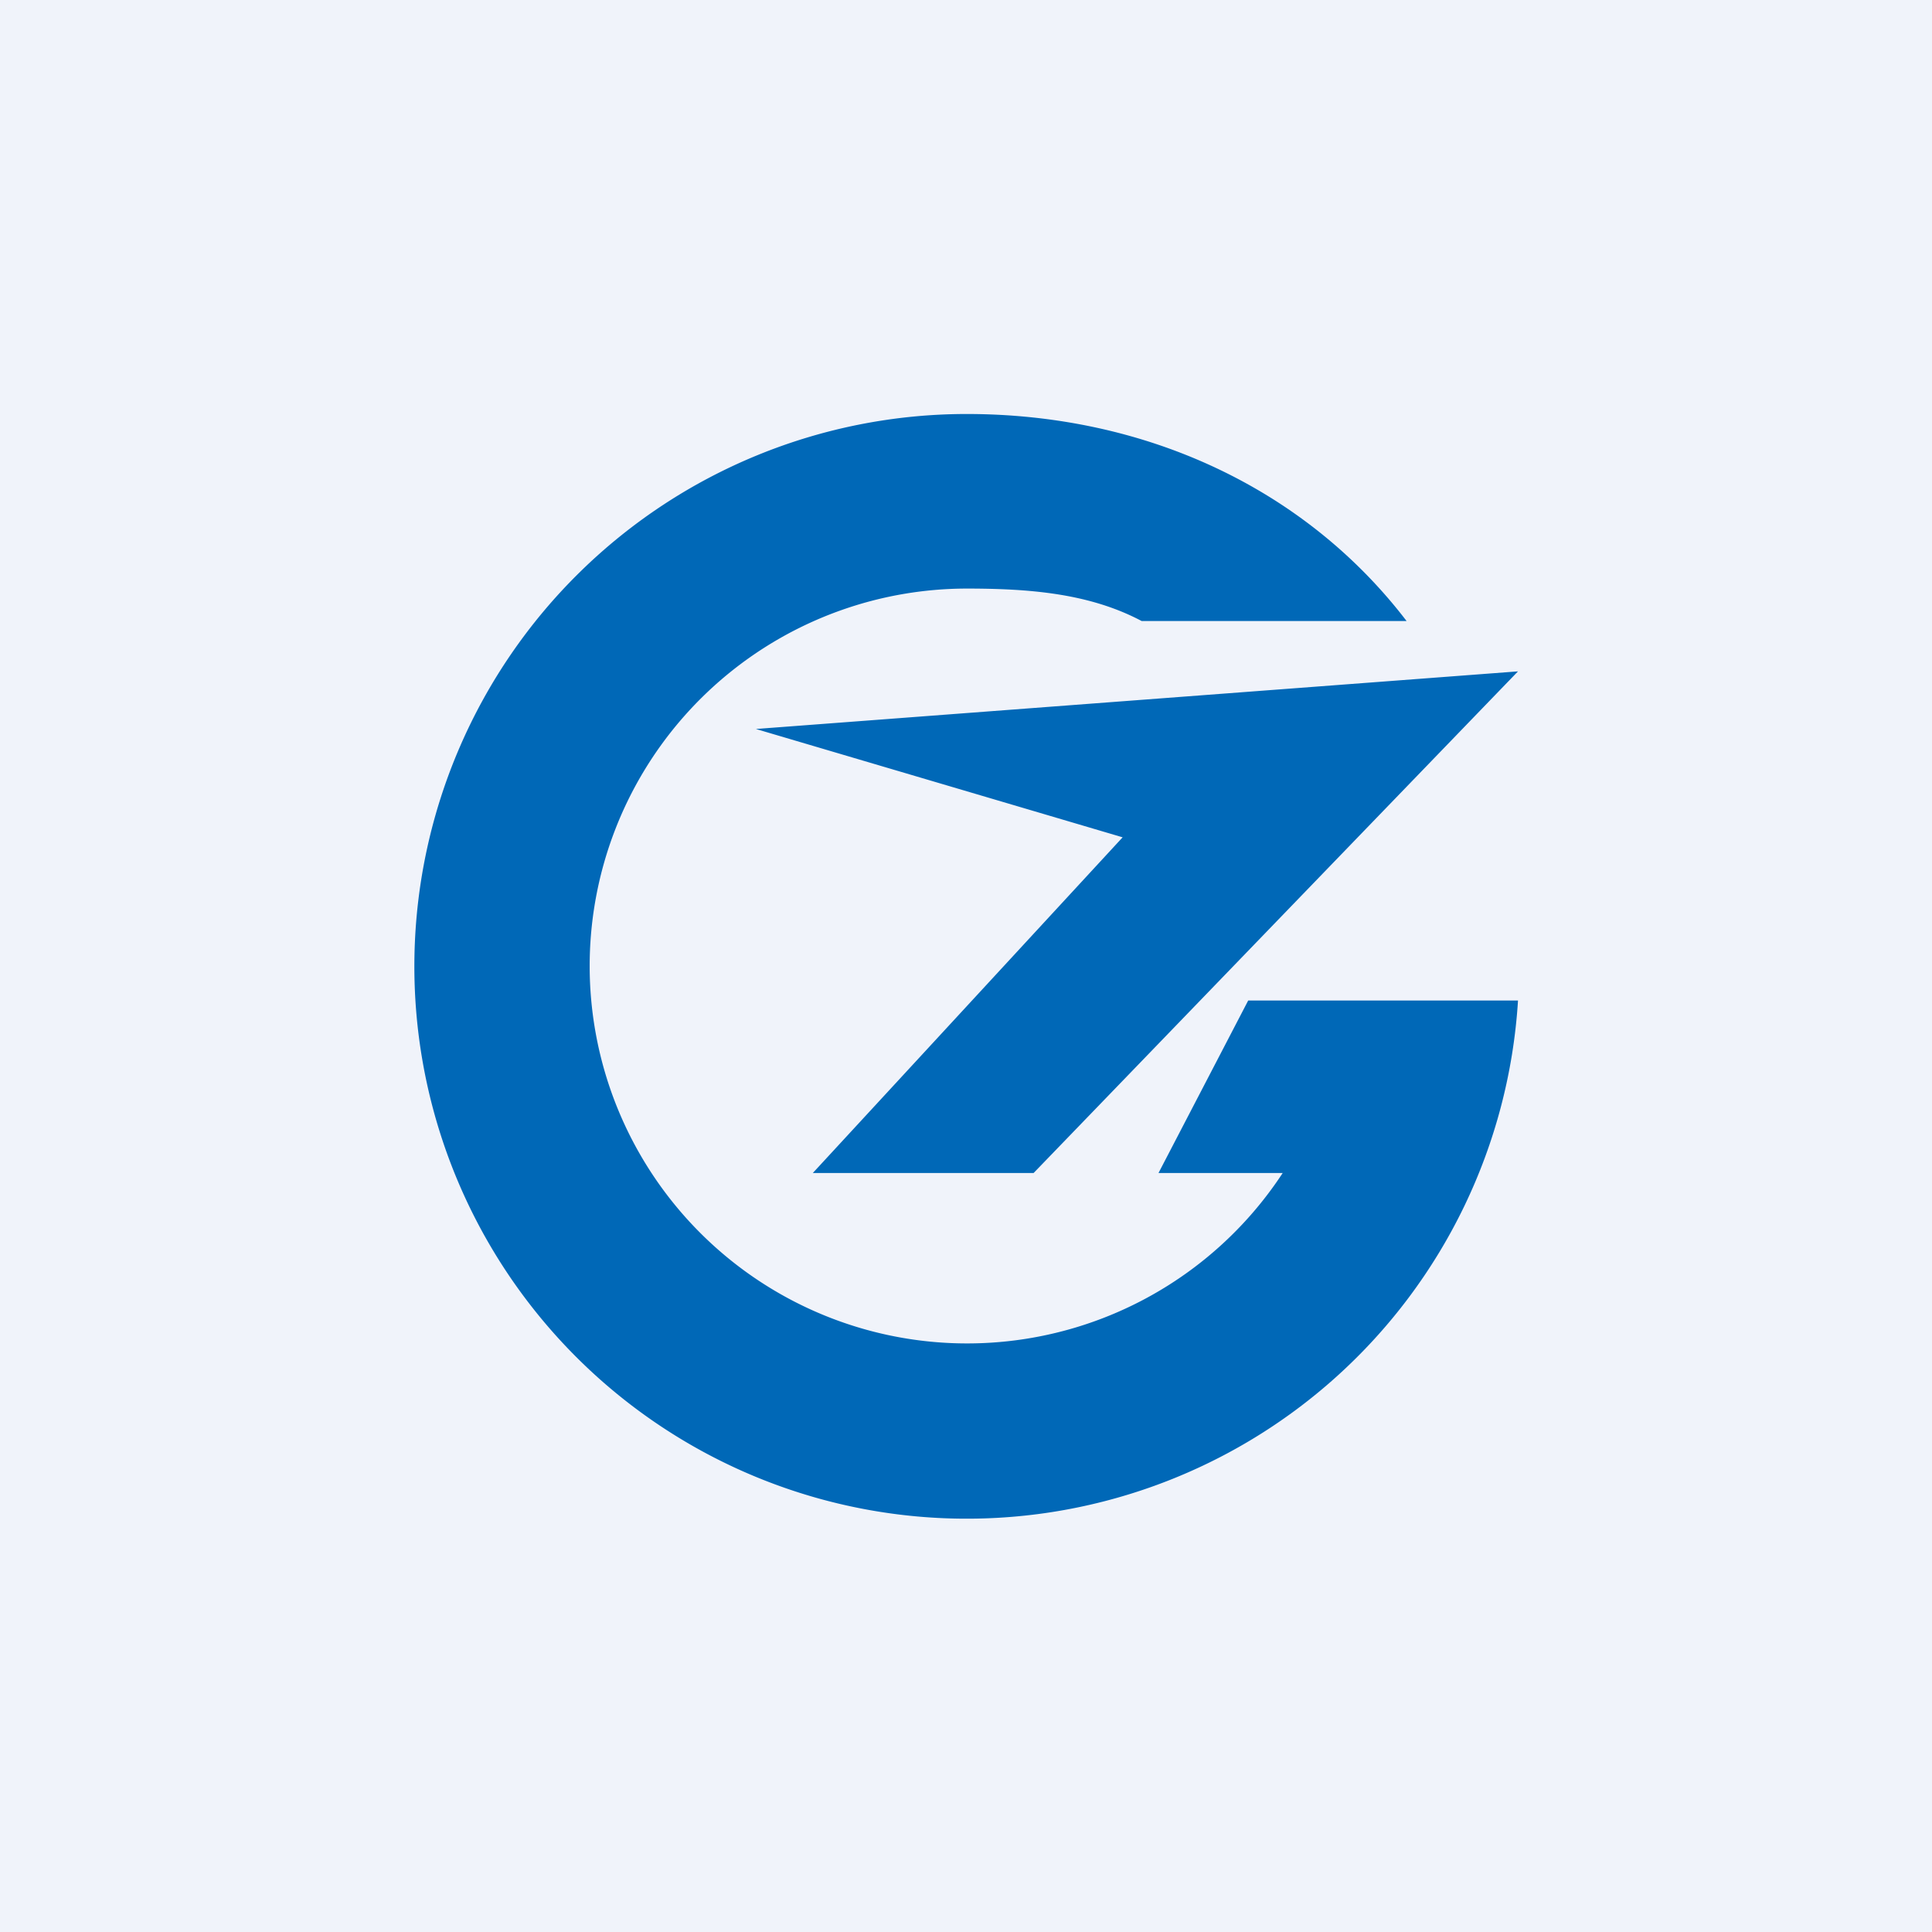
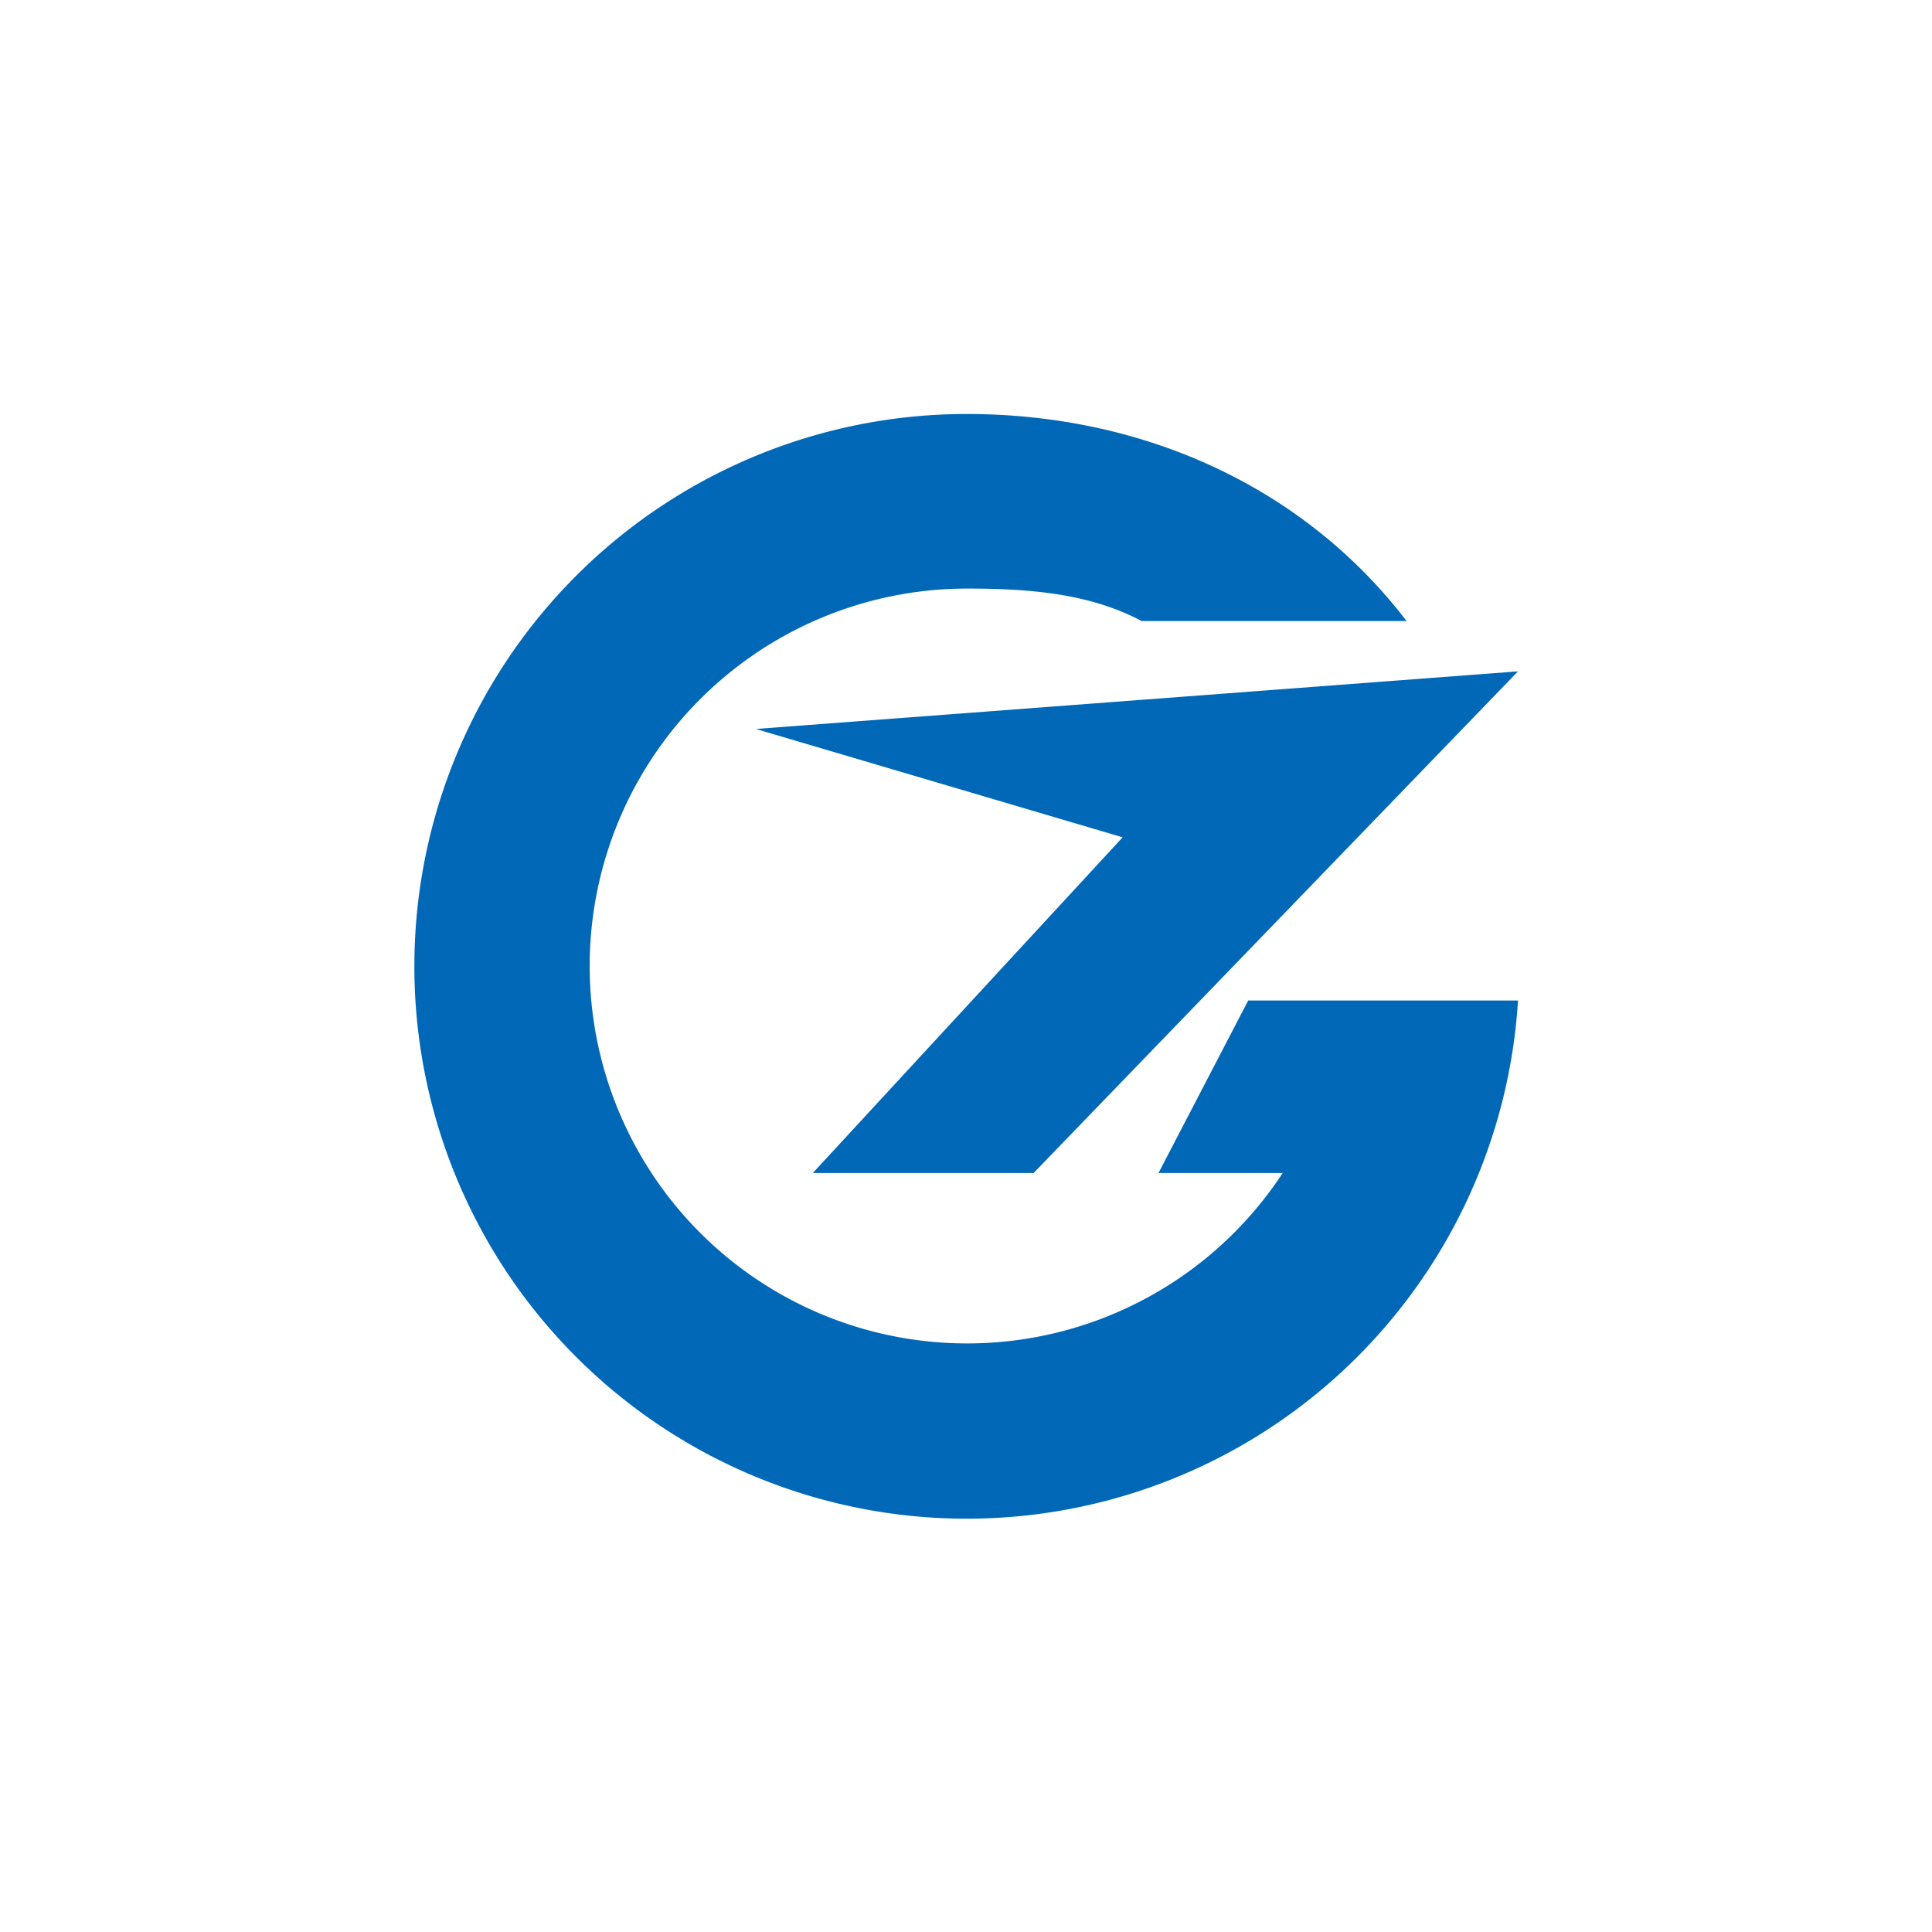
<svg xmlns="http://www.w3.org/2000/svg" width="56" height="56" viewBox="0 0 56 56">
-   <path fill="#F0F3FA" d="M0 0h56v56H0z" />
  <path d="M44 29a16.01 16.01 0 1 1-15.98-17c5.2 0 9.82 2.17 12.75 6h-7.68c-1.51-.8-3.24-.94-5.07-.94A10.94 10.94 0 1 0 37.18 34h-3.6l2.6-5H44Zm0-9.54L29.96 34h-6.4l8.98-9.73-10.63-3.14L44 19.46Z" fill="#0068B7" />
</svg>